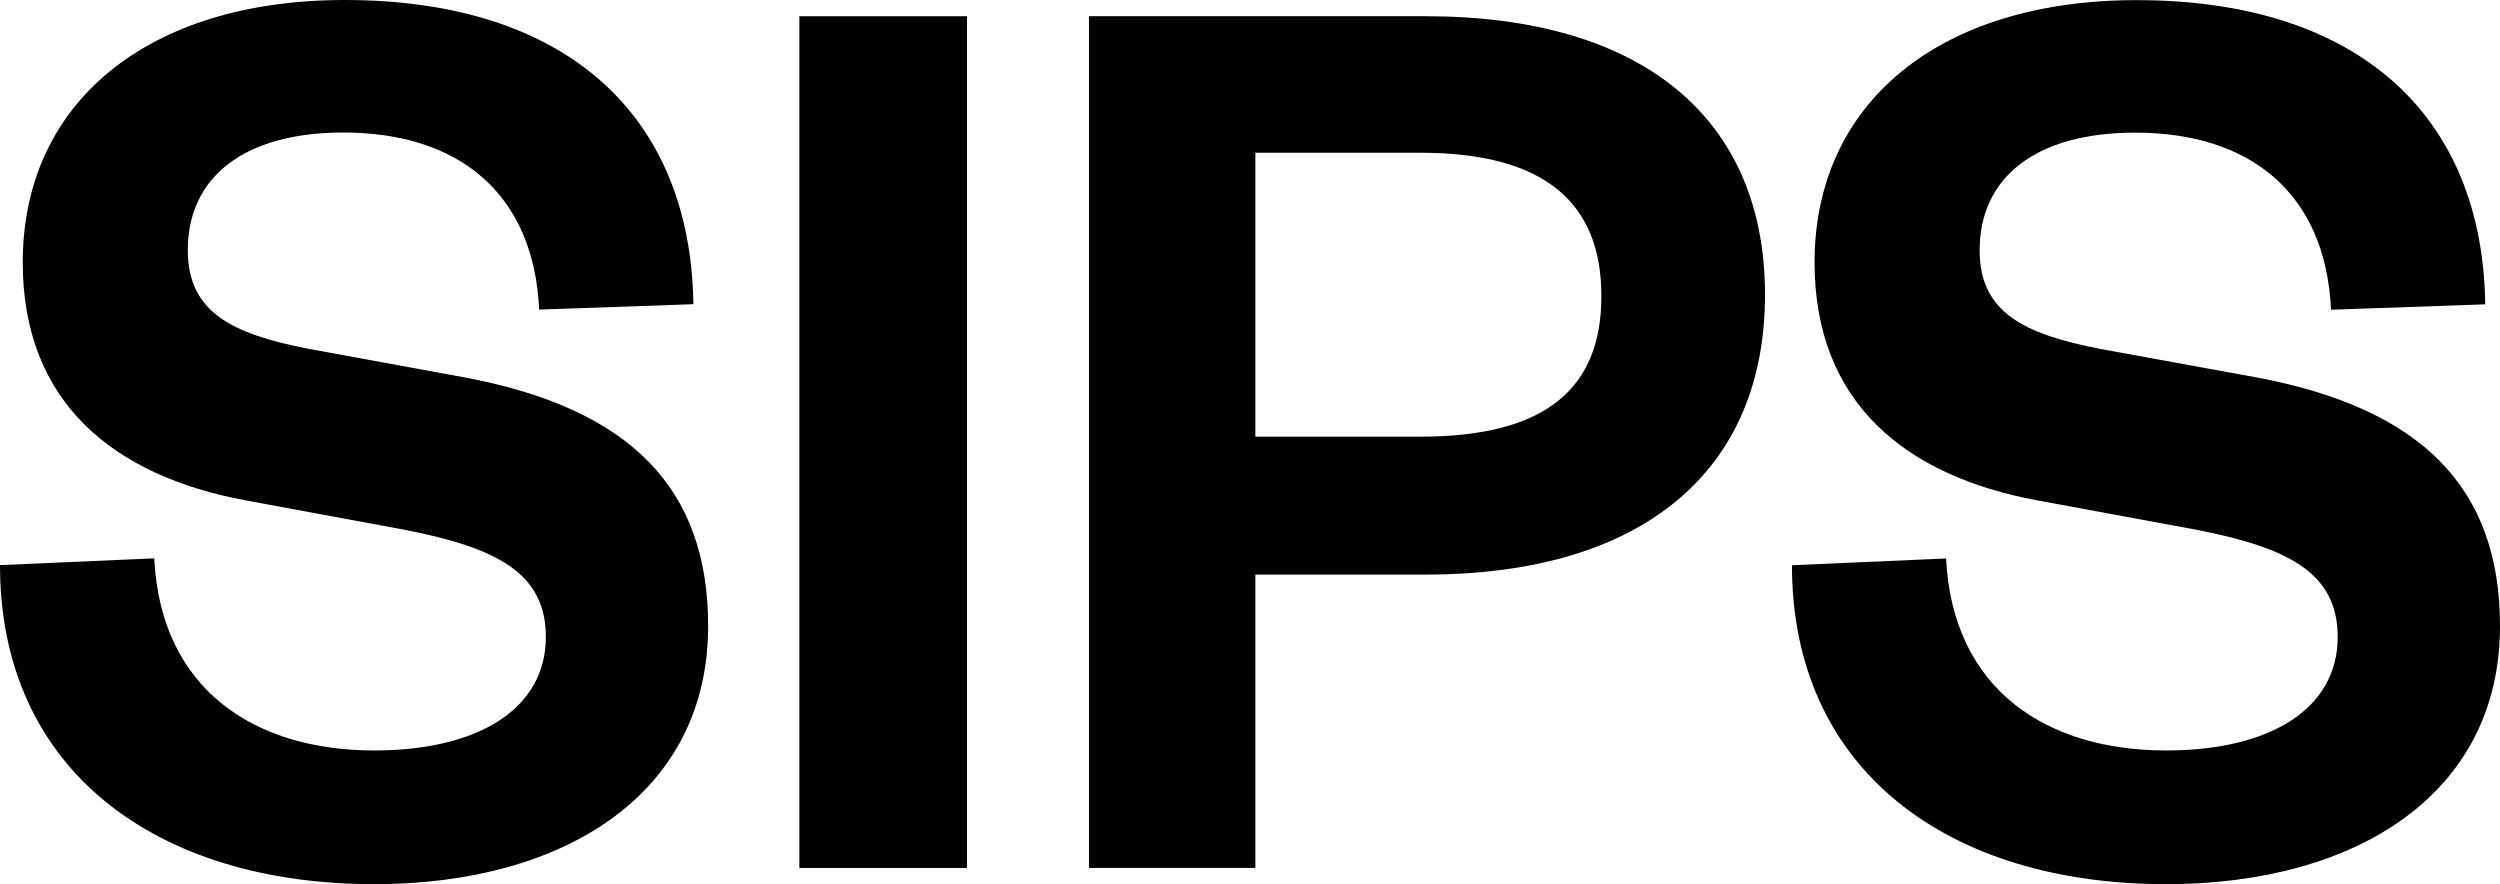
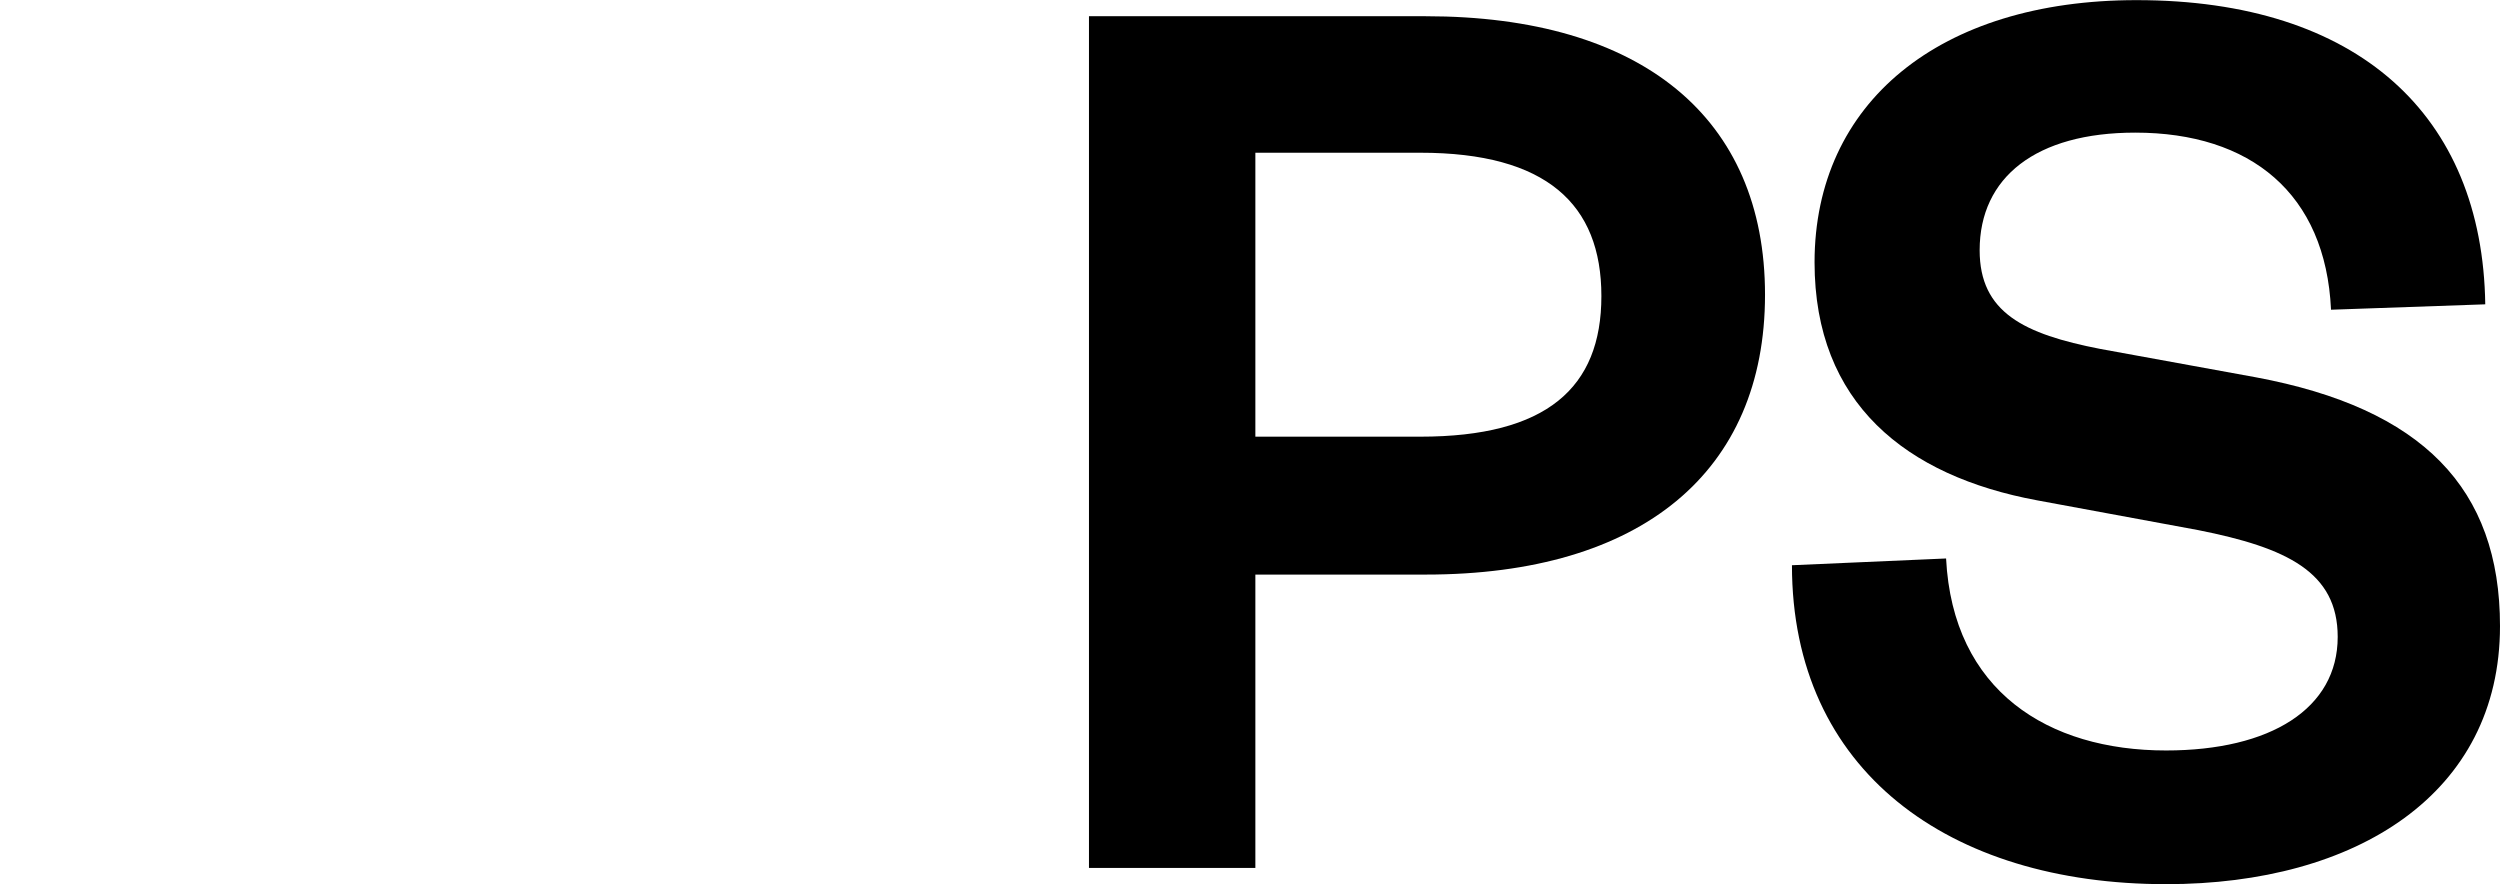
<svg xmlns="http://www.w3.org/2000/svg" width="97.659" height="34.544" viewBox="0 0 97.659 34.544">
  <g id="sipsLogo" transform="translate(0 -0.461)">
-     <path id="Path_1" data-name="Path 1" d="M6.025,22.277c.262,5.176,3.982,7.5,8.592,7.5,4.087,0,6.706-1.637,6.706-4.436,0-2.535-1.991-3.486-5.449-4.172L9.588,20.006c-5.134-.955-8.7-3.807-8.7-9.3C.891,4.475,5.763.461,13.465.461c8.645,0,13.517,4.489,13.622,11.883l-6.025.211c-.21-4.542-3.144-6.918-7.649-6.918-3.877,0-6.077,1.743-6.077,4.595,0,2.429,1.729,3.274,4.715,3.855L18.128,15.2c6.5,1.215,9.535,4.331,9.535,9.717C27.663,31.462,22.057,35,14.618,35,6.13,35,0,30.569,0,22.536l6.025-.264Z" />
-     <path id="Path_2" data-name="Path 2" d="M37.775,1.095V34.366H31.226V1.095Z" />
+     <path id="Path_2" data-name="Path 2" d="M37.775,1.095V34.366V1.095Z" />
    <path id="Path_3" data-name="Path 3" d="M49.039,34.366h-6.5V1.095H55.693c8.435,0,13.255,3.961,13.255,10.879s-4.82,10.932-13.255,10.932H49.039Zm6.444-16.847c4.925,0,7.073-1.9,7.073-5.492s-2.148-5.6-7.073-5.6H49.039V17.519Z" />
    <path id="Path_4" data-name="Path 4" d="M76.021,22.277c.262,5.176,3.982,7.5,8.592,7.5,4.087,0,6.706-1.637,6.706-4.436,0-2.535-1.991-3.486-5.449-4.172l-6.287-1.162c-5.134-.951-8.7-3.8-8.7-9.3C70.887,4.479,75.759.466,83.461.466c8.645,0,13.517,4.489,13.622,11.883l-6.025.211c-.21-4.542-3.144-6.918-7.649-6.918-3.877,0-6.077,1.743-6.077,4.595,0,2.429,1.729,3.274,4.715,3.855L88.124,15.2c6.5,1.215,9.535,4.331,9.535,9.717C97.659,31.466,92.053,35,84.614,35,76.126,35,70,30.569,70,22.541Z" />
  </g>
</svg>